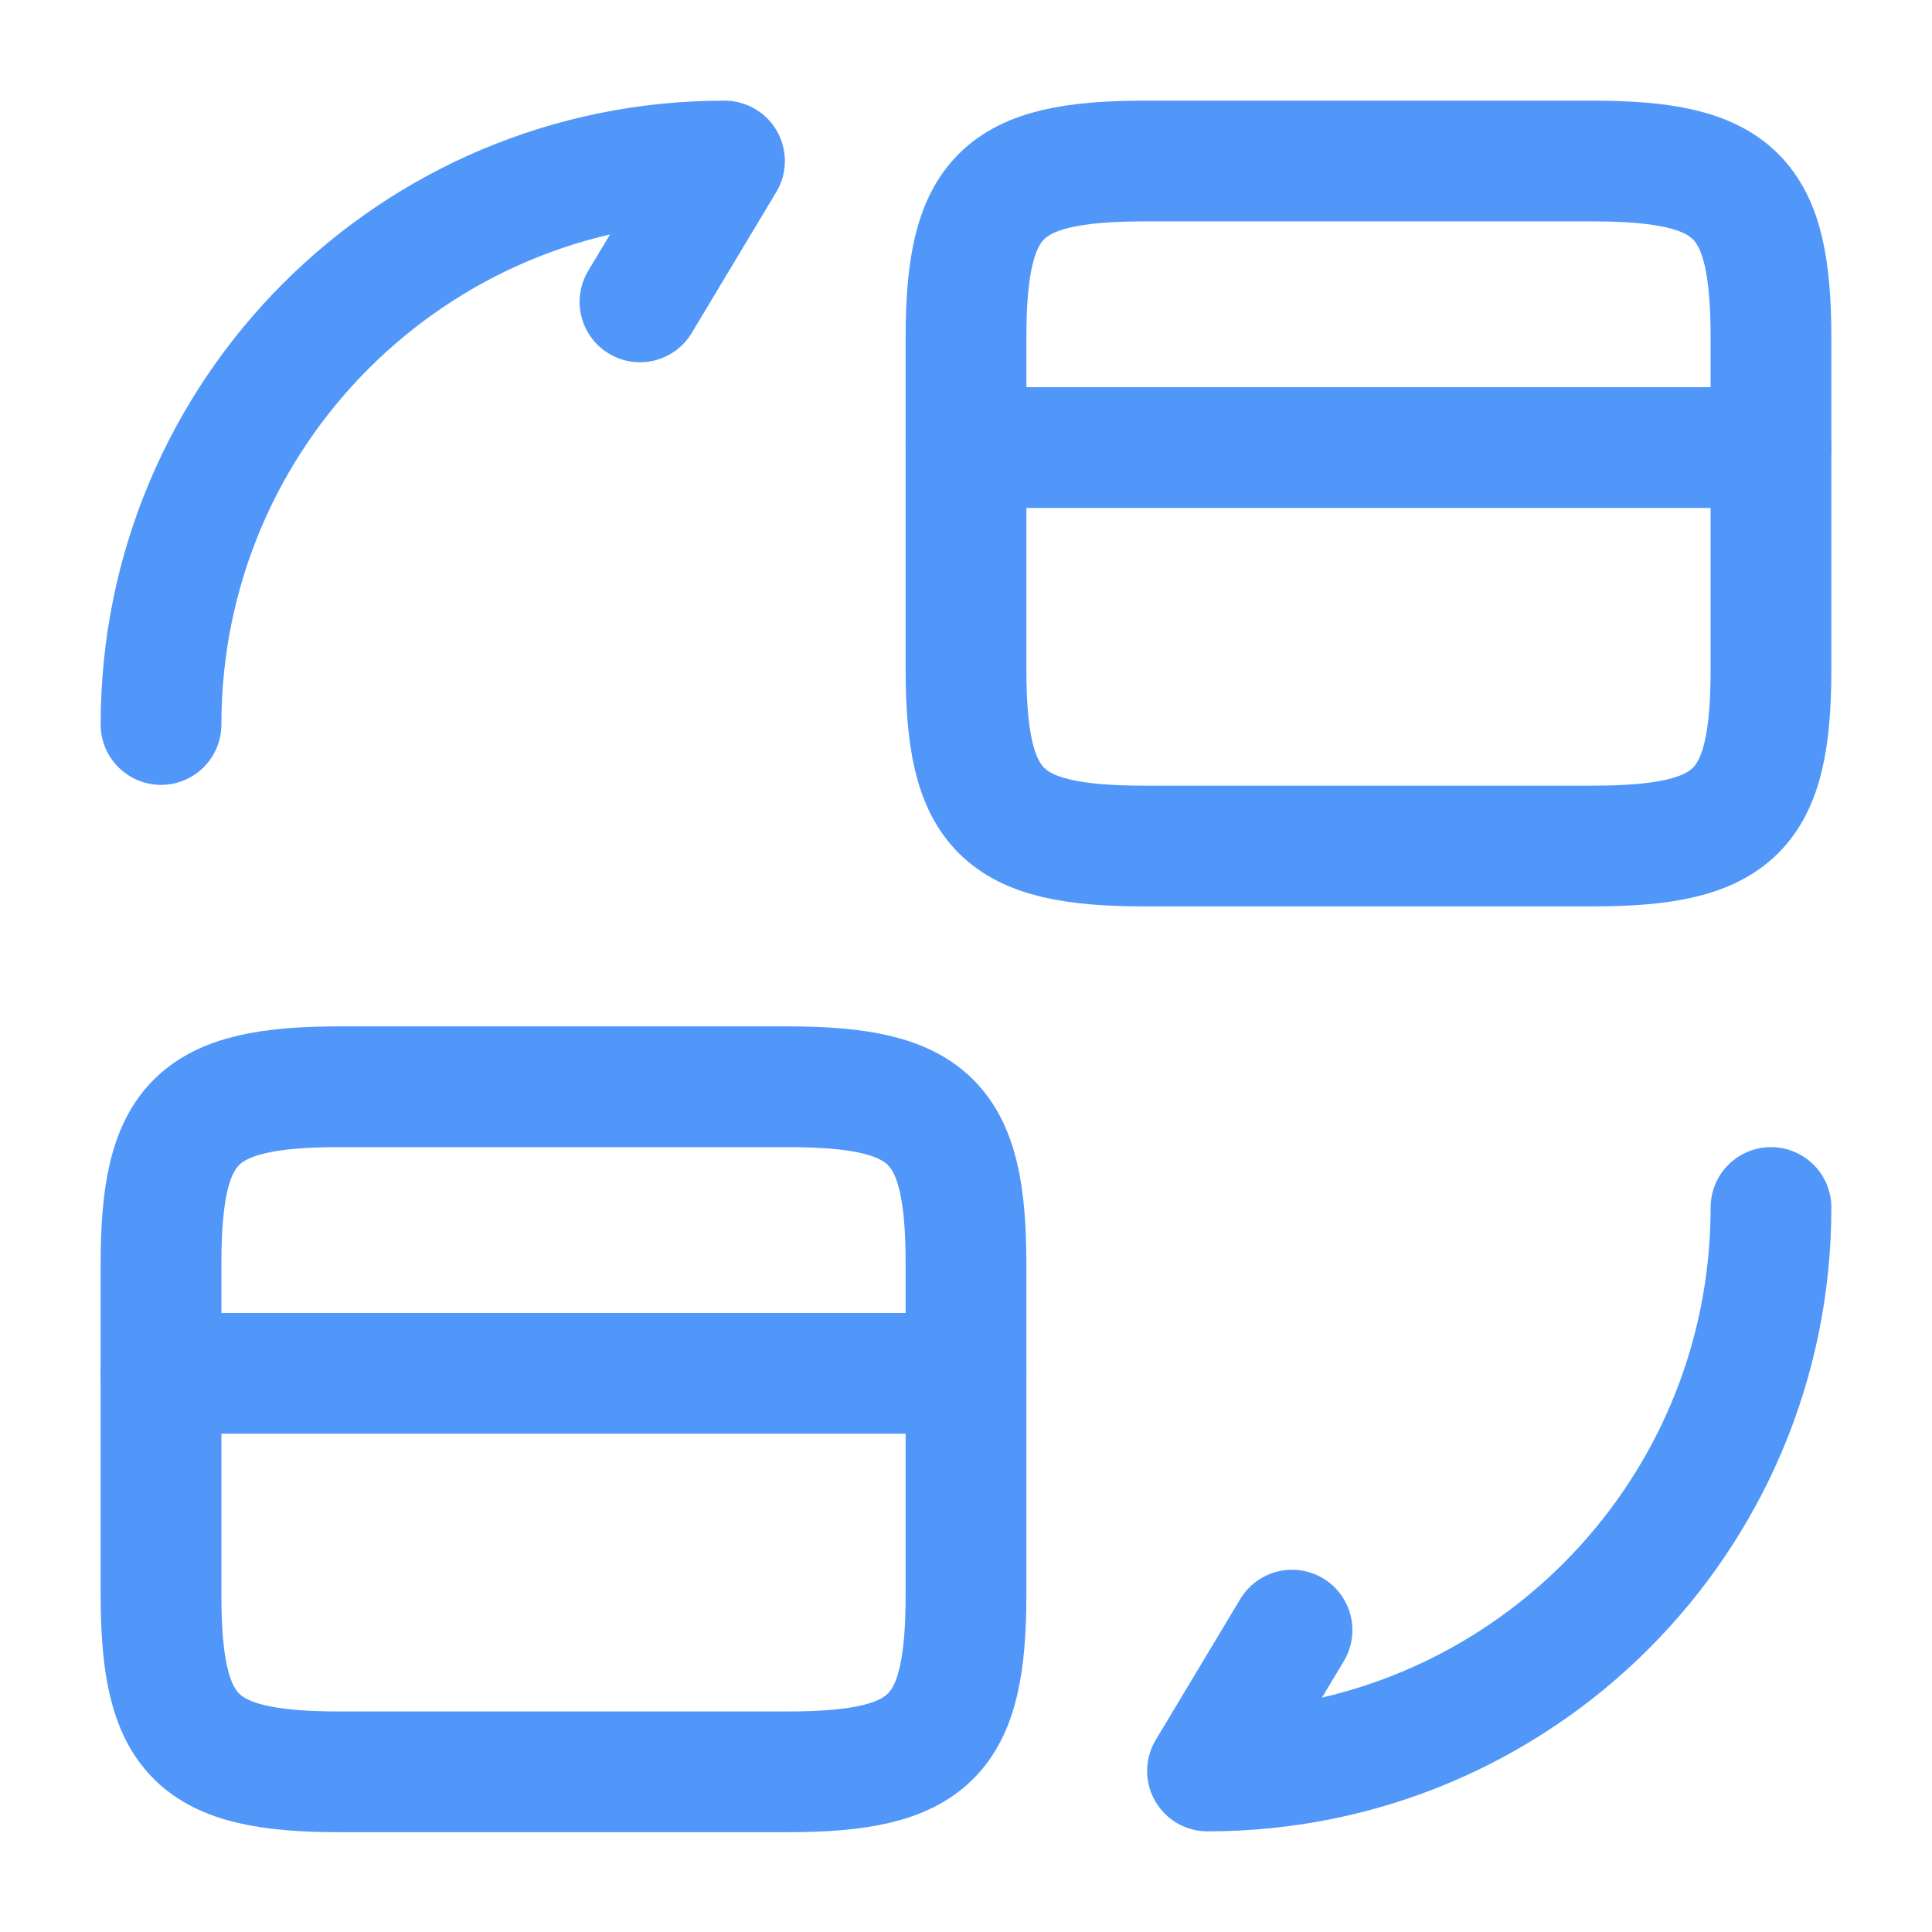
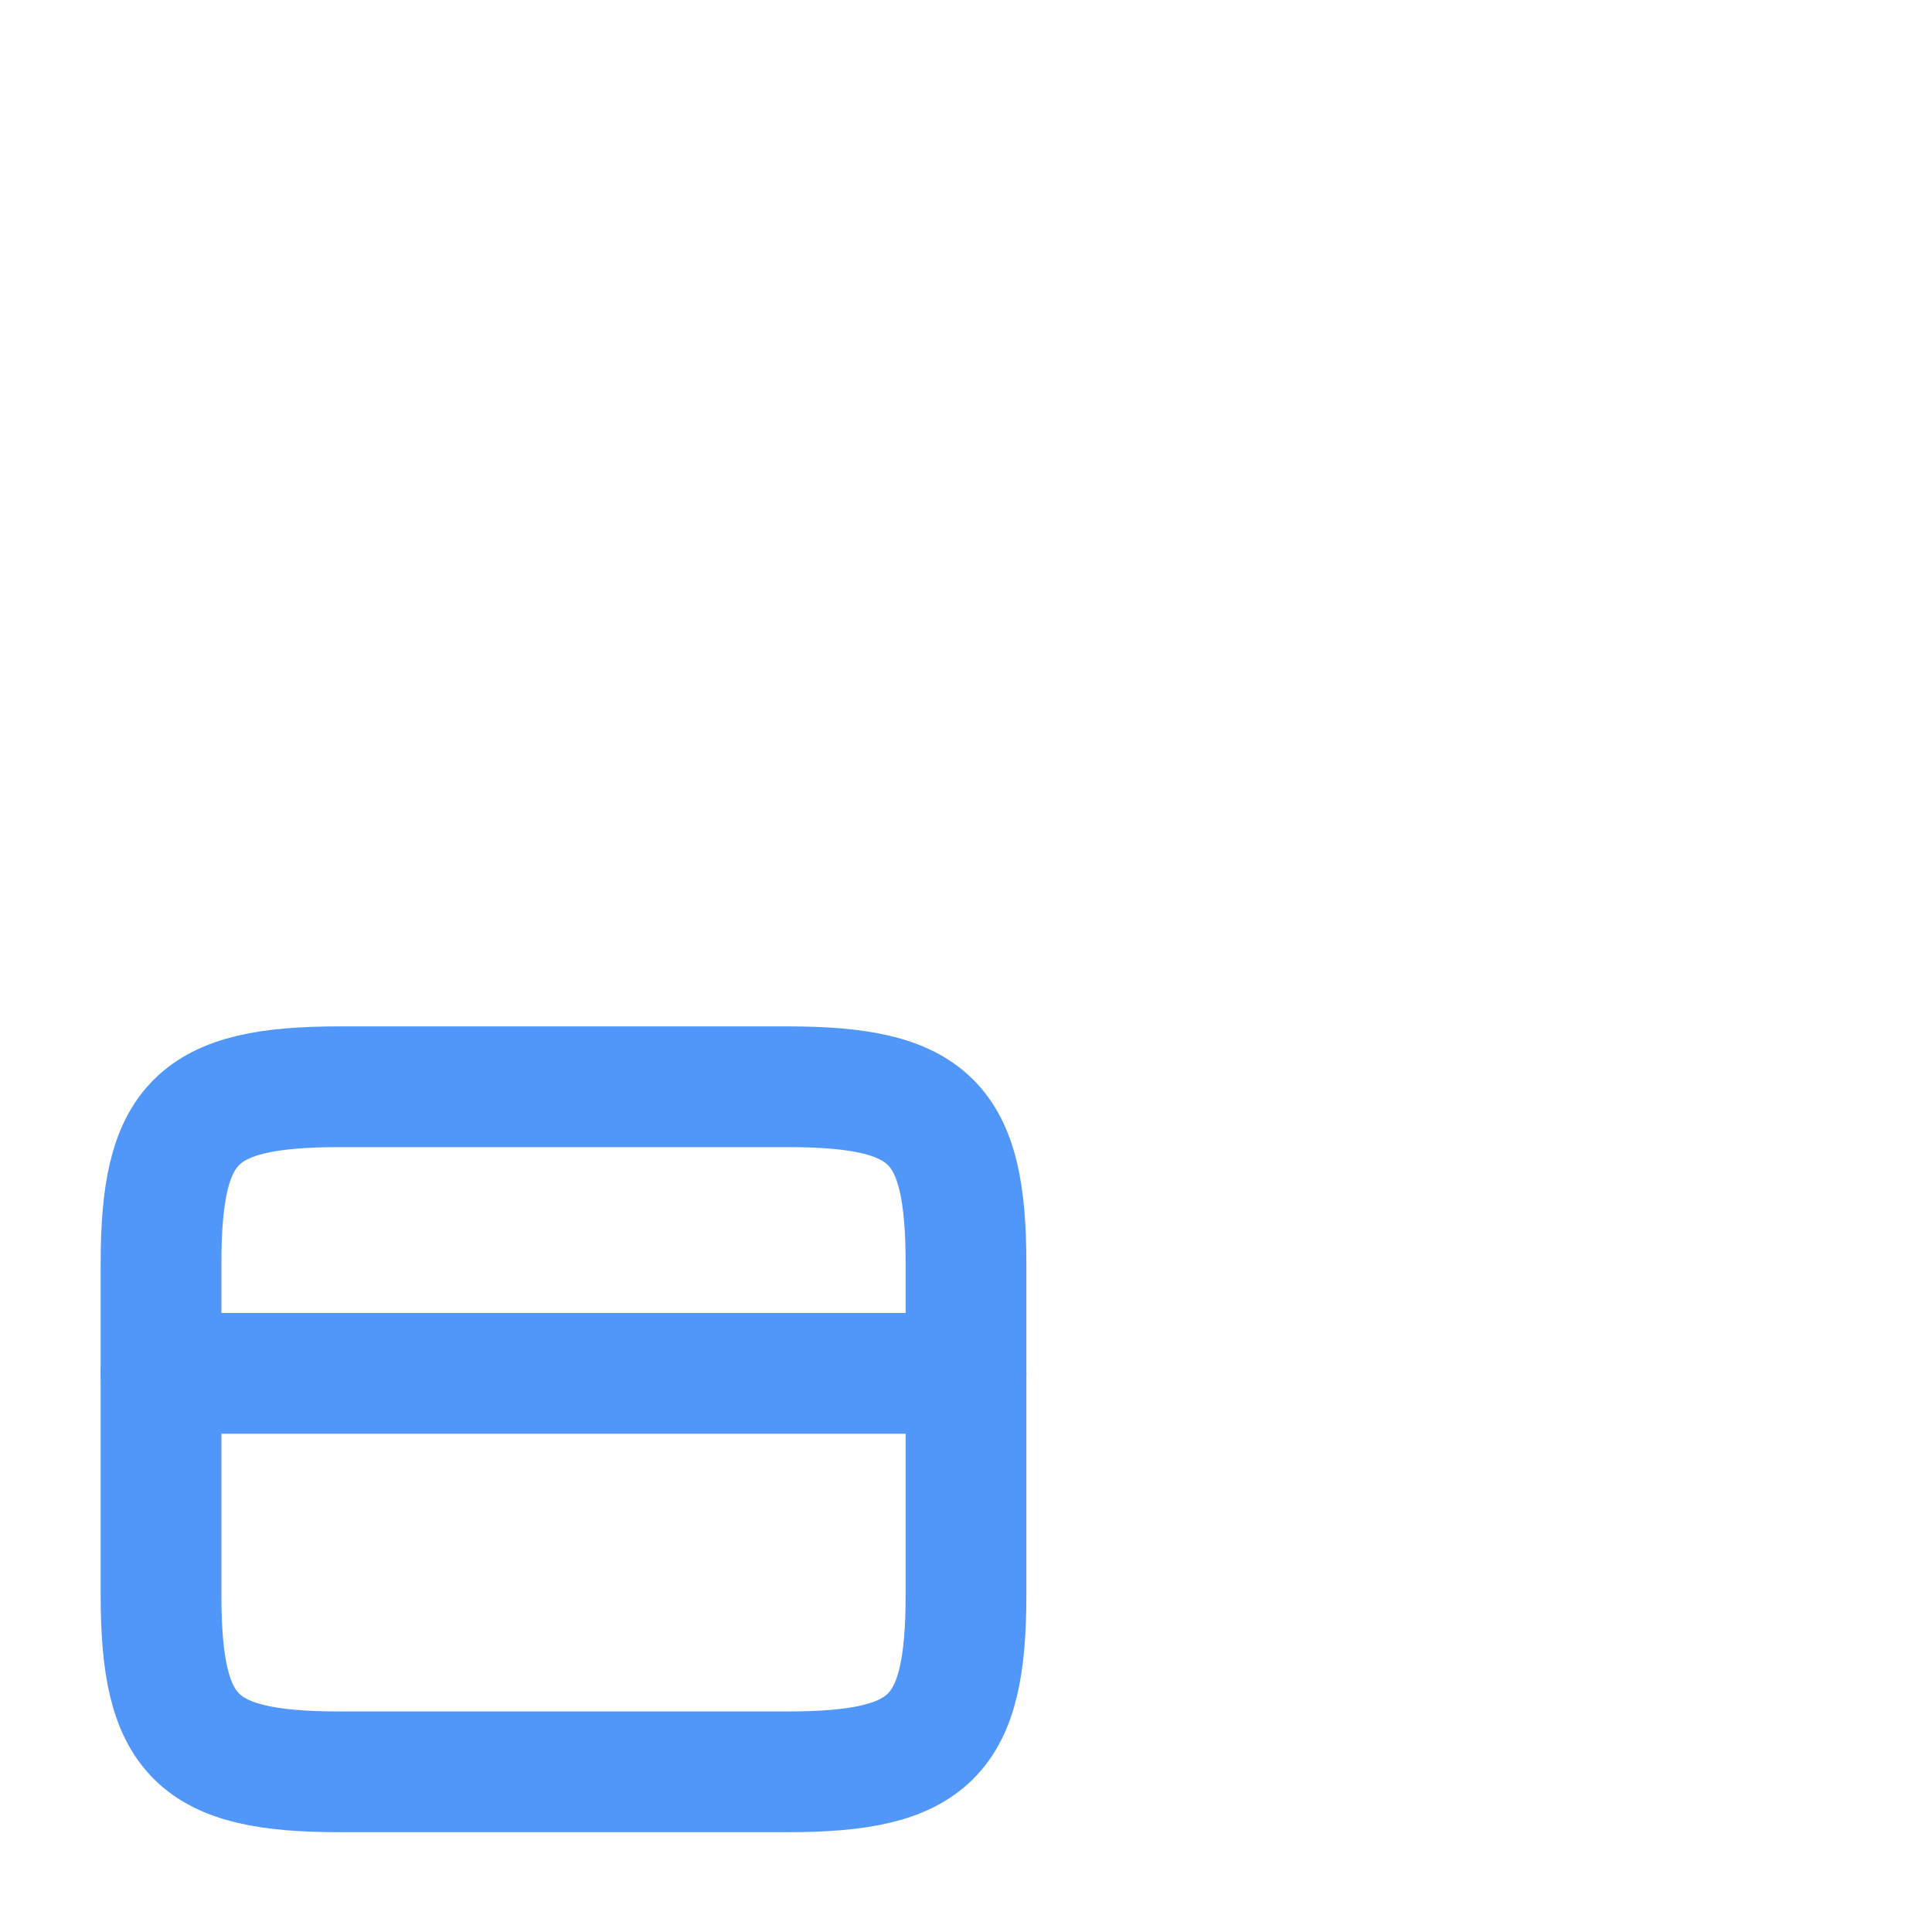
<svg xmlns="http://www.w3.org/2000/svg" width="32" height="32" viewBox="0 0 32 32" fill="none">
-   <path d="M16 7.413H29.333" stroke="#5197FA" stroke-width="2" stroke-miterlimit="10" stroke-linecap="round" stroke-linejoin="round" />
-   <path d="M18.96 2.667H26.373C28.747 2.667 29.333 3.253 29.333 5.6V11.08C29.333 13.427 28.747 14.013 26.373 14.013H18.96C16.587 14.013 16 13.427 16 11.08V5.6C16 3.253 16.587 2.667 18.96 2.667Z" stroke="#5197FA" stroke-width="2" stroke-linecap="round" stroke-linejoin="round" />
  <path d="M2.667 22.747H16" stroke="#5197FA" stroke-width="2" stroke-miterlimit="10" stroke-linecap="round" stroke-linejoin="round" />
  <path d="M5.627 18H13.04C15.413 18 16 18.587 16 20.933V26.413C16 28.76 15.413 29.347 13.04 29.347H5.627C3.253 29.347 2.667 28.76 2.667 26.413V20.933C2.667 18.587 3.253 18 5.627 18Z" stroke="#5197FA" stroke-width="2" stroke-linecap="round" stroke-linejoin="round" />
-   <path d="M29.333 20C29.333 25.16 25.16 29.333 20 29.333L21.4 27" stroke="#5197FA" stroke-width="2" stroke-linecap="round" stroke-linejoin="round" />
-   <path d="M2.667 12C2.667 6.84 6.84 2.667 12 2.667L10.6 5" stroke="#5197FA" stroke-width="2" stroke-linecap="round" stroke-linejoin="round" />
</svg>